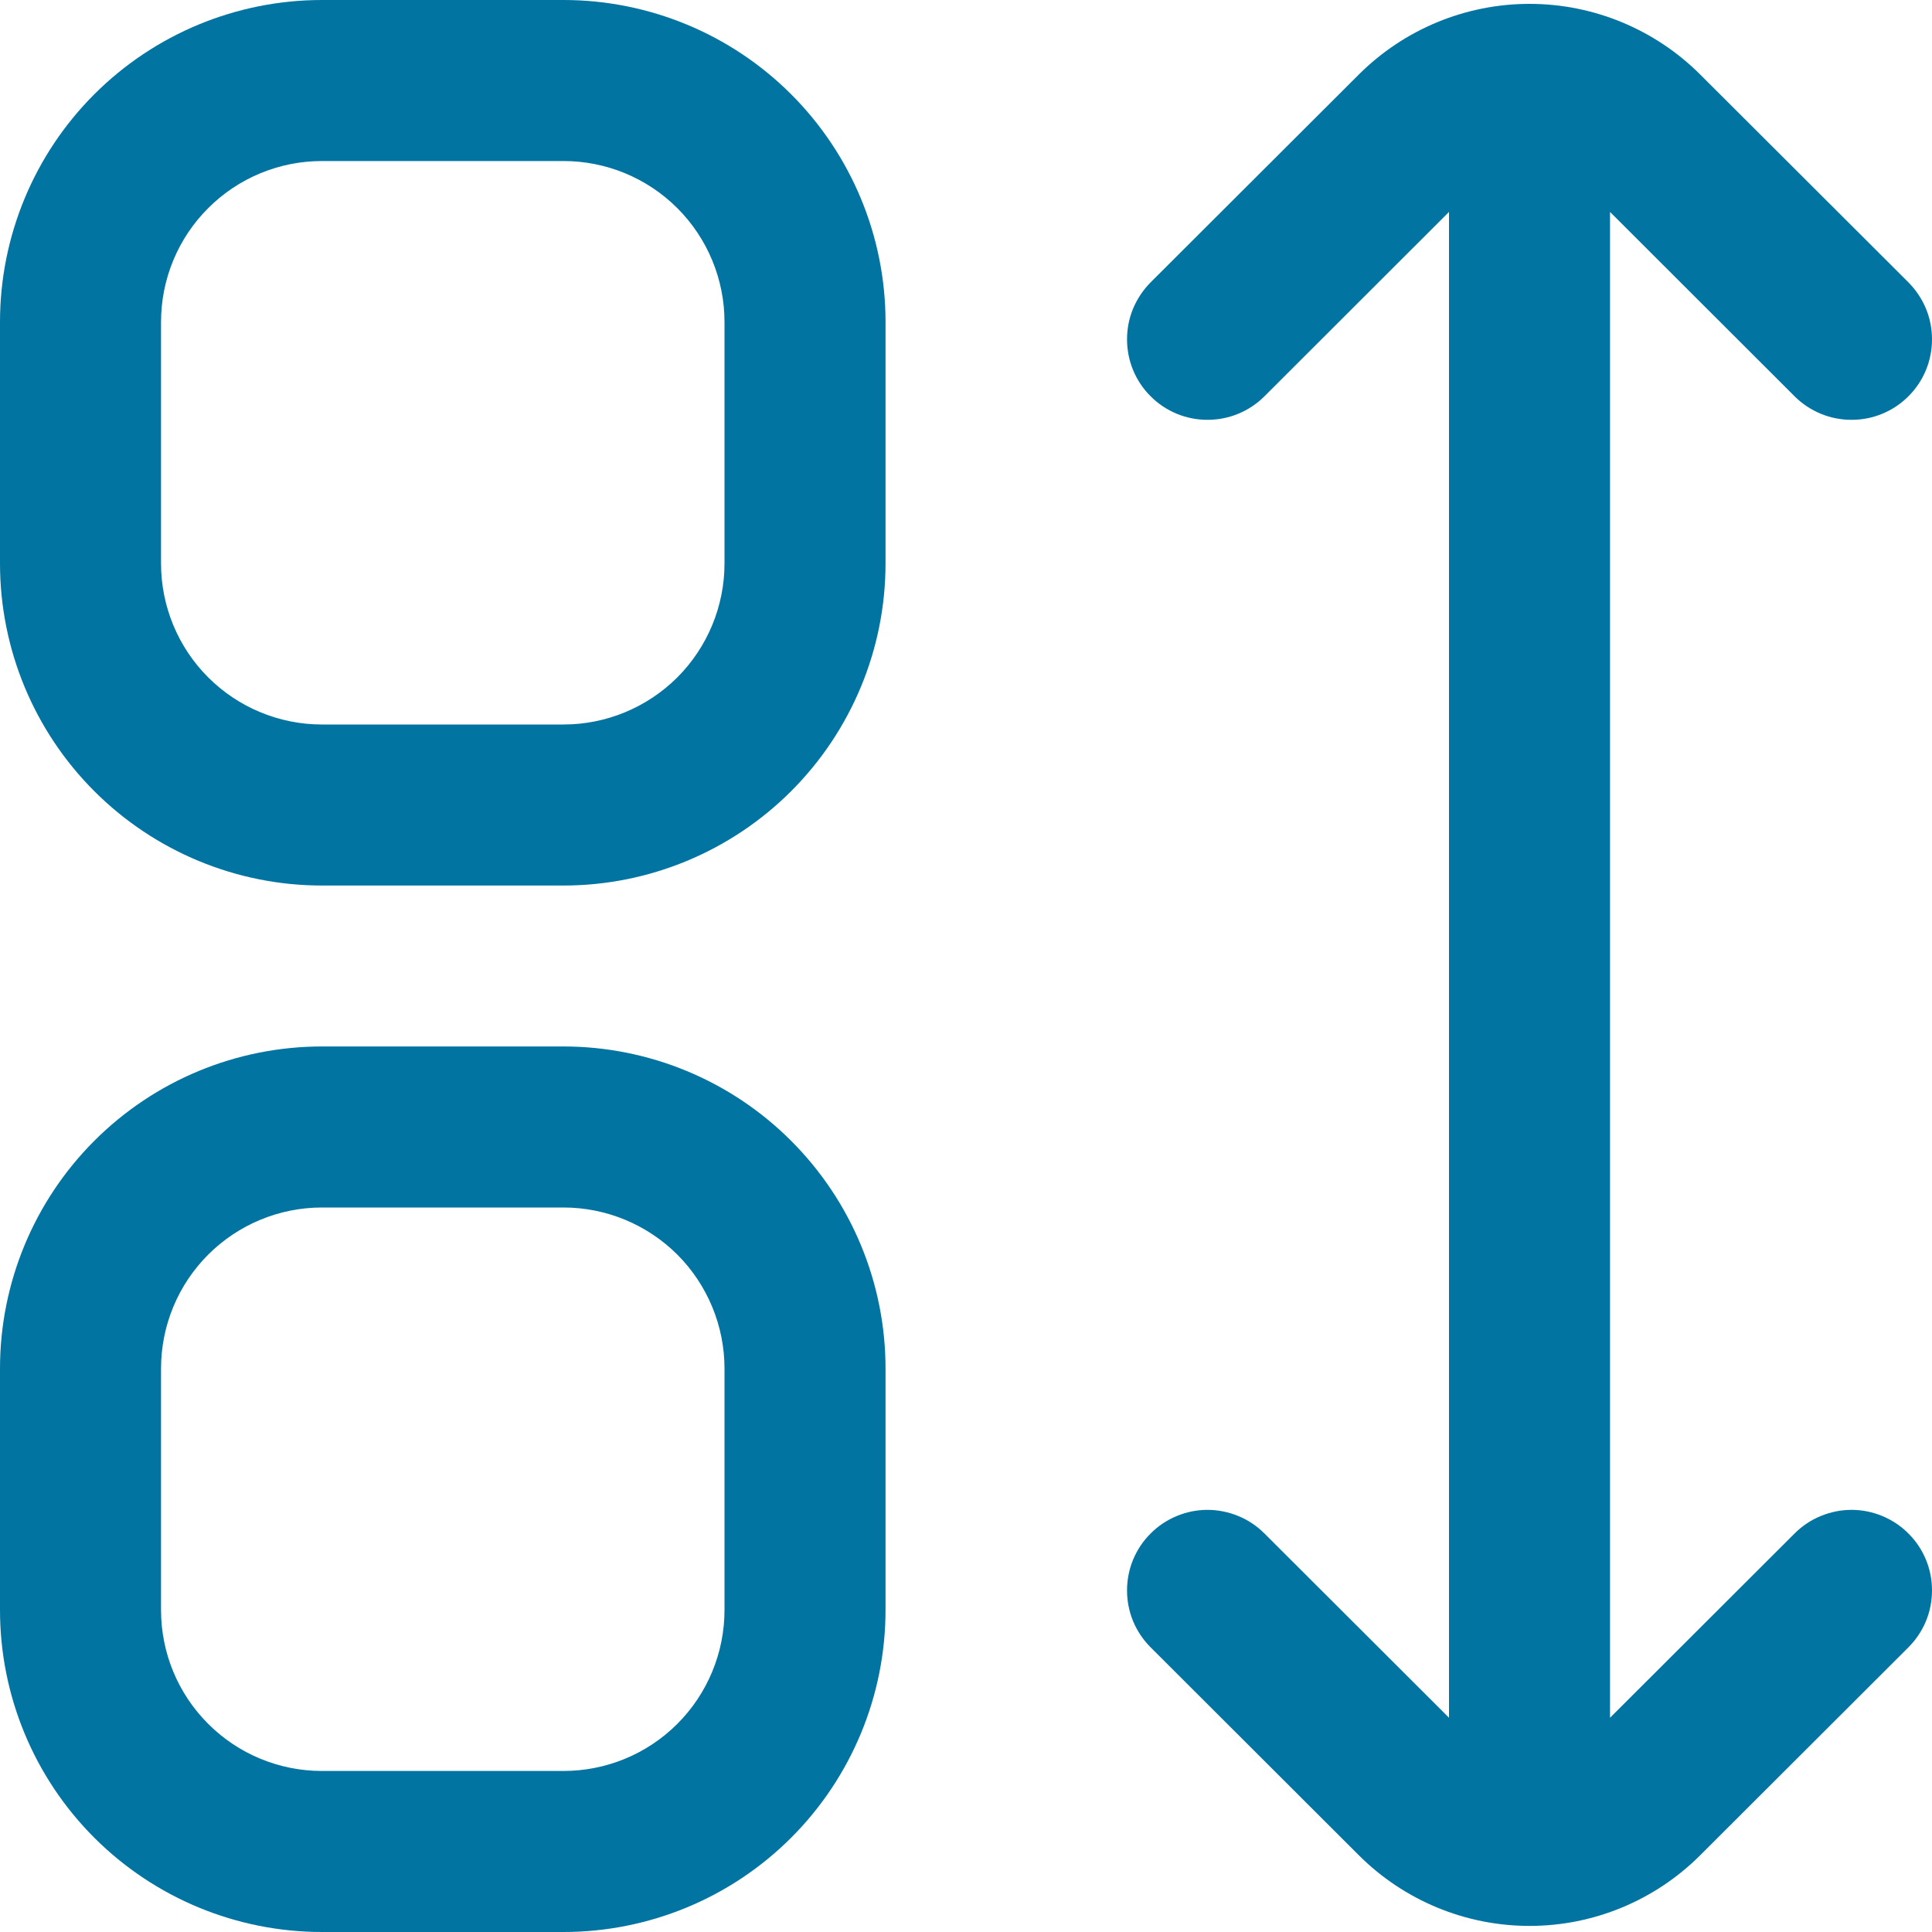
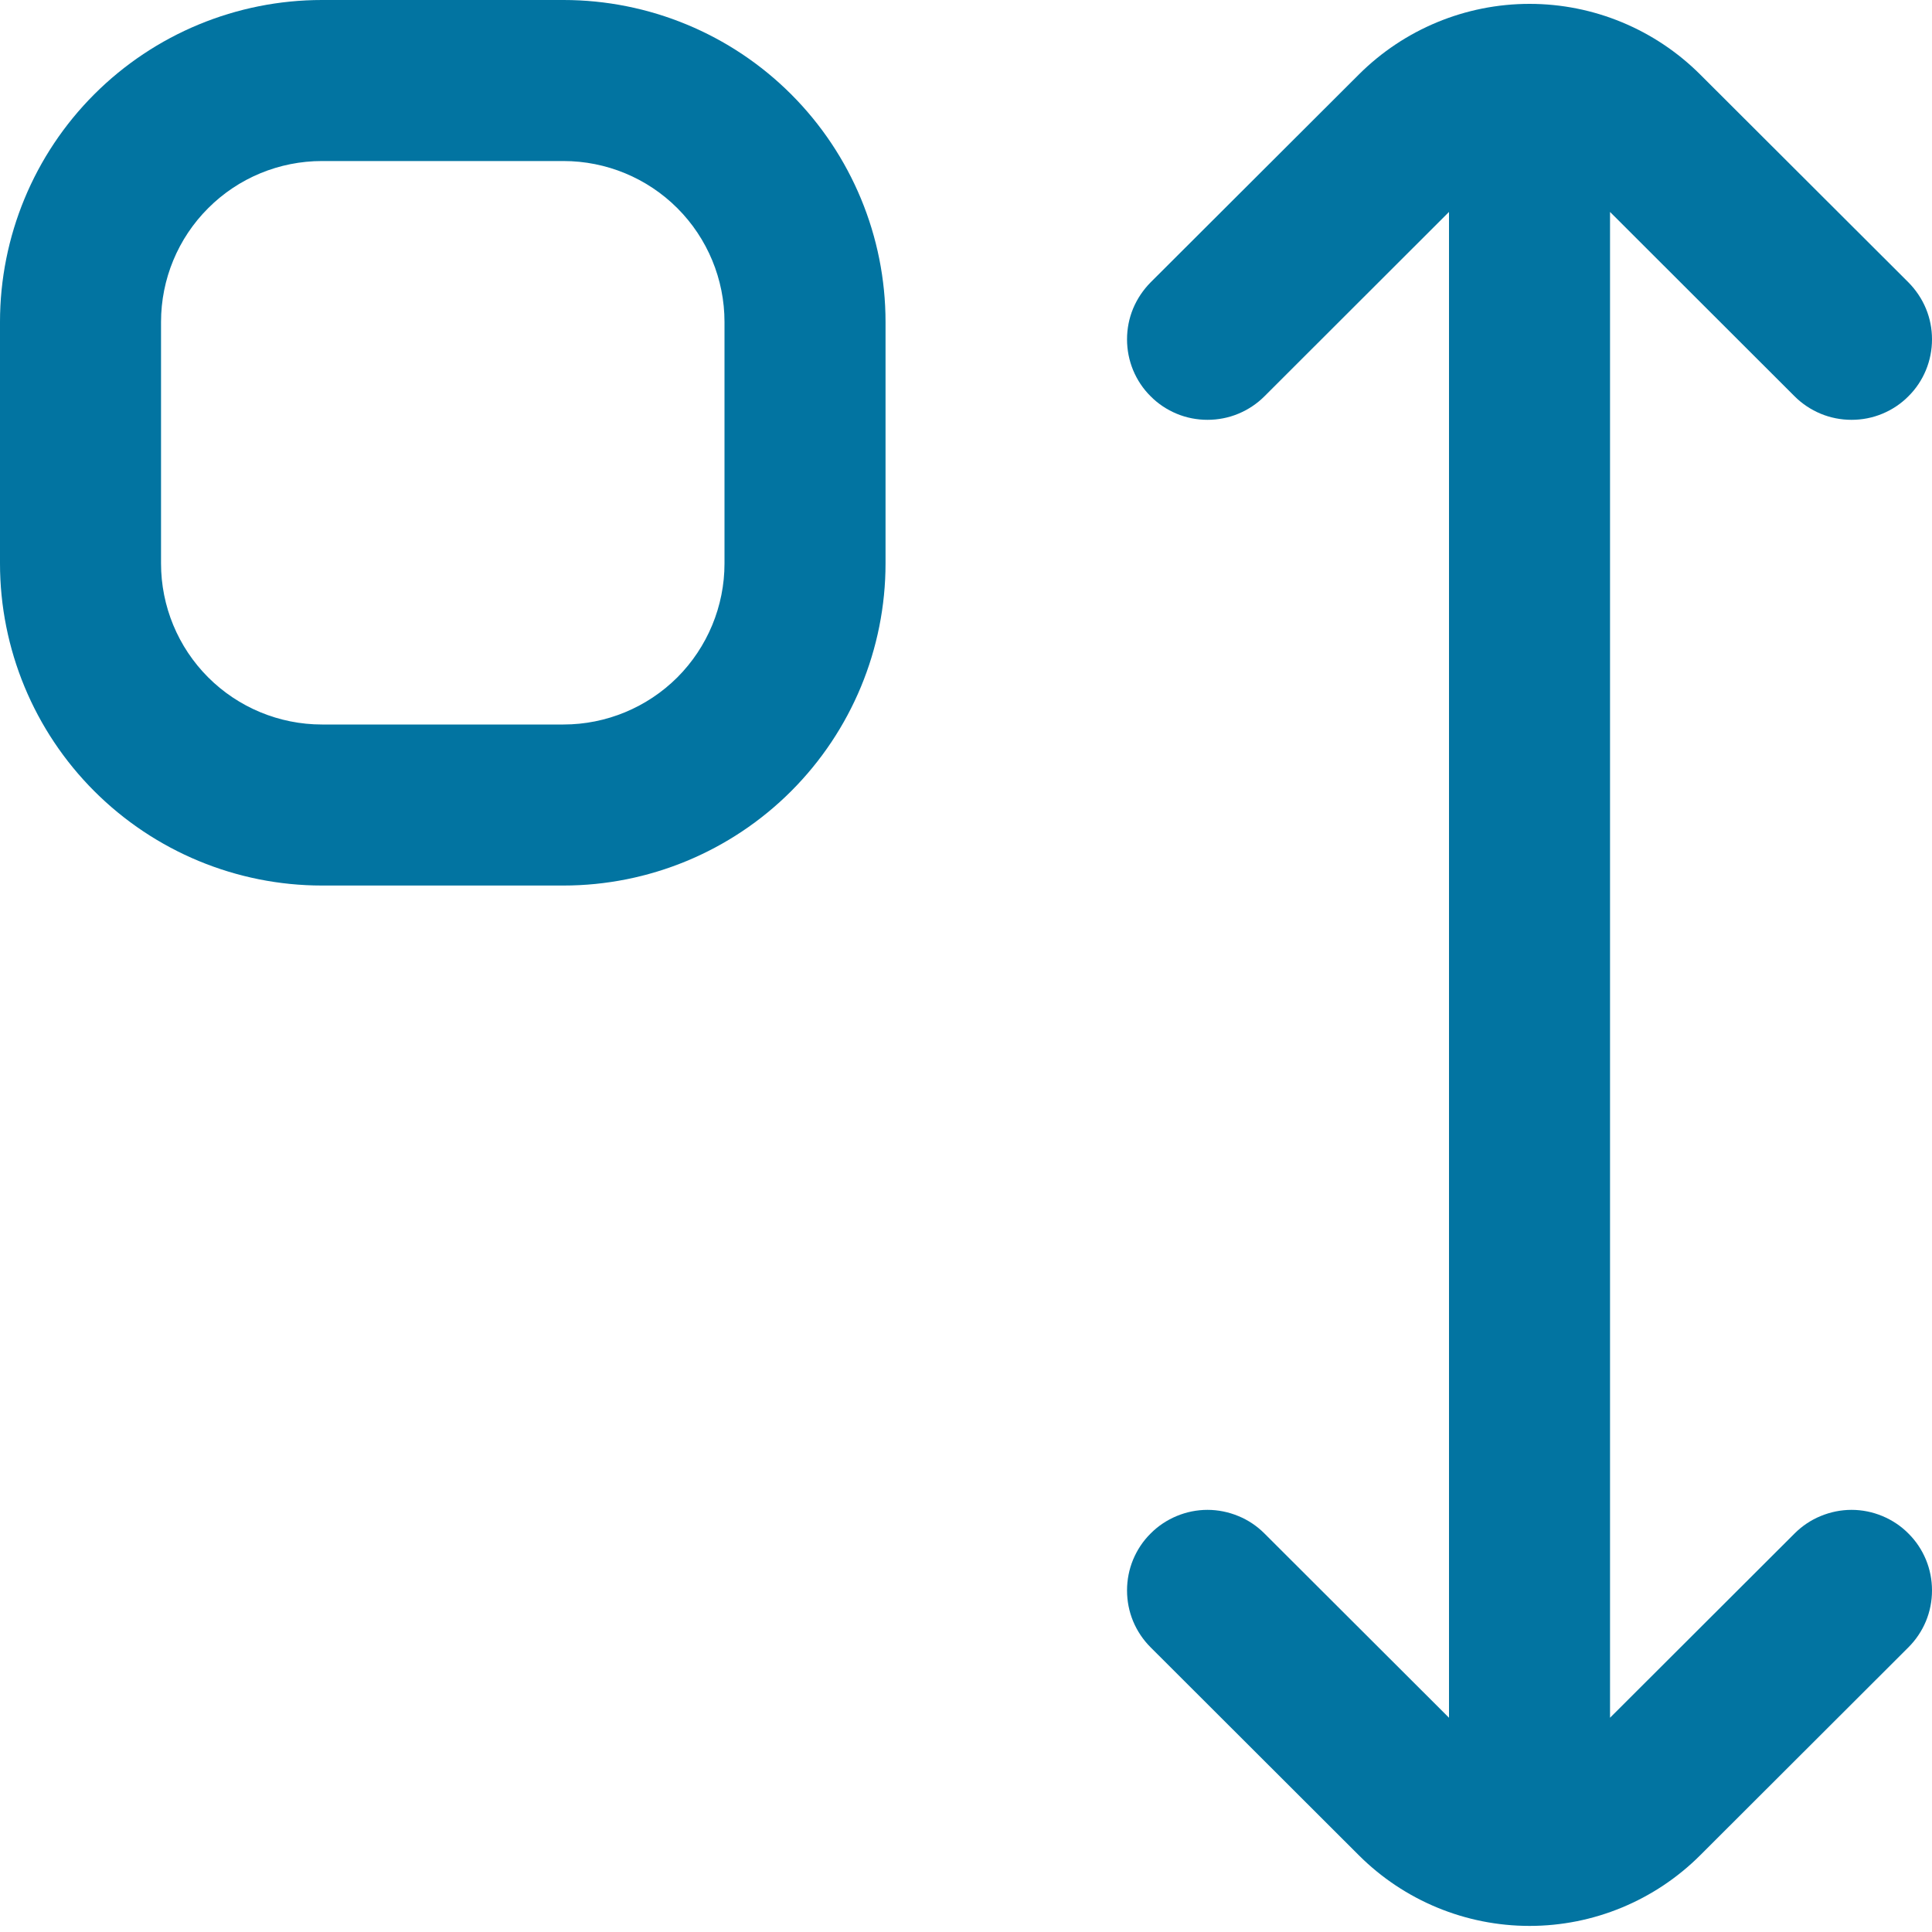
<svg xmlns="http://www.w3.org/2000/svg" width="20" height="20" viewBox="0 0 20 20" fill="none">
  <g id="Left Icon" clip-path="url(#clip0_1552_3364)">
    <g id="Vector">
      <path d="M5.833 0H3.333C2.449 0 1.601 0.351 0.976 0.976C0.351 1.601 6.35783e-06 2.449 6.35783e-06 3.333V5.833C6.35783e-06 6.717 0.351 7.565 0.976 8.19C1.601 8.815 2.449 9.167 3.333 9.167H5.833C6.717 9.167 7.565 8.815 8.19 8.19C8.815 7.565 9.167 6.717 9.167 5.833V3.333C9.167 2.449 8.815 1.601 8.19 0.976C7.565 0.351 6.717 0 5.833 0ZM7.5 5.833C7.5 6.275 7.324 6.699 7.012 7.012C6.699 7.324 6.275 7.5 5.833 7.5H3.333C2.891 7.5 2.467 7.324 2.155 7.012C1.842 6.699 1.667 6.275 1.667 5.833V3.333C1.667 2.891 1.842 2.467 2.155 2.155C2.467 1.842 2.891 1.667 3.333 1.667H5.833C6.275 1.667 6.699 1.842 7.012 2.155C7.324 2.467 7.5 2.891 7.5 3.333V5.833Z" fill="#0274A1" />
-       <path d="M5.833 10.833H3.333C2.449 10.833 1.601 11.184 0.976 11.81C0.351 12.435 0 13.283 0 14.167V16.667C0 17.551 0.351 18.399 0.976 19.024C1.601 19.649 2.449 20 3.333 20H5.833C6.717 20 7.565 19.649 8.19 19.024C8.815 18.399 9.167 17.551 9.167 16.667V14.167C9.167 13.283 8.815 12.435 8.19 11.81C7.565 11.184 6.717 10.833 5.833 10.833ZM7.5 16.667C7.5 17.109 7.324 17.533 7.012 17.845C6.699 18.158 6.275 18.333 5.833 18.333H3.333C2.891 18.333 2.467 18.158 2.155 17.845C1.842 17.533 1.667 17.109 1.667 16.667V14.167C1.667 13.725 1.842 13.301 2.155 12.988C2.467 12.676 2.891 12.5 3.333 12.5H5.833C6.275 12.5 6.699 12.676 7.012 12.988C7.324 13.301 7.5 13.725 7.5 14.167V16.667Z" fill="#0274A1" />
      <path d="M18.578 15.874L16.667 17.782V2.194L18.578 4.103C18.655 4.18 18.747 4.241 18.848 4.283C18.949 4.325 19.058 4.346 19.167 4.346C19.277 4.346 19.385 4.325 19.486 4.283C19.587 4.241 19.679 4.18 19.756 4.102C19.834 4.025 19.895 3.933 19.937 3.832C19.979 3.73 20 3.622 20 3.513C20 3.403 19.979 3.295 19.937 3.194C19.895 3.093 19.833 3.001 19.756 2.923L17.6 0.771C17.131 0.303 16.496 0.04 15.834 0.04C15.171 0.04 14.536 0.303 14.067 0.771L11.911 2.923C11.834 3.001 11.772 3.093 11.73 3.194C11.688 3.295 11.667 3.403 11.667 3.513C11.667 3.622 11.688 3.73 11.73 3.832C11.772 3.933 11.833 4.025 11.911 4.102C11.988 4.18 12.08 4.241 12.181 4.283C12.282 4.325 12.39 4.346 12.5 4.346C12.609 4.346 12.718 4.325 12.819 4.283C12.92 4.241 13.012 4.18 13.089 4.103L15 2.194V17.782L13.089 15.874C13.012 15.797 12.92 15.735 12.819 15.694C12.718 15.652 12.609 15.63 12.5 15.63C12.39 15.63 12.282 15.652 12.181 15.694C12.08 15.736 11.988 15.797 11.911 15.875C11.833 15.952 11.772 16.044 11.73 16.145C11.688 16.246 11.667 16.355 11.667 16.464C11.667 16.573 11.688 16.682 11.73 16.783C11.772 16.884 11.834 16.976 11.911 17.053L14.067 19.206C14.536 19.674 15.171 19.937 15.834 19.937C16.496 19.937 17.131 19.674 17.6 19.206L19.756 17.053C19.833 16.976 19.895 16.884 19.937 16.783C19.979 16.682 20 16.573 20 16.464C20 16.355 19.979 16.246 19.937 16.145C19.895 16.044 19.834 15.952 19.756 15.875C19.679 15.797 19.587 15.736 19.486 15.694C19.385 15.652 19.277 15.63 19.167 15.63C19.058 15.63 18.949 15.652 18.848 15.694C18.747 15.735 18.655 15.797 18.578 15.874Z" fill="#0274A1" />
    </g>
  </g>
  <defs>
    <clipPath id="clip0_1552_3364">
      <rect width="20" height="20" fill="white" />
    </clipPath>
  </defs>
</svg>